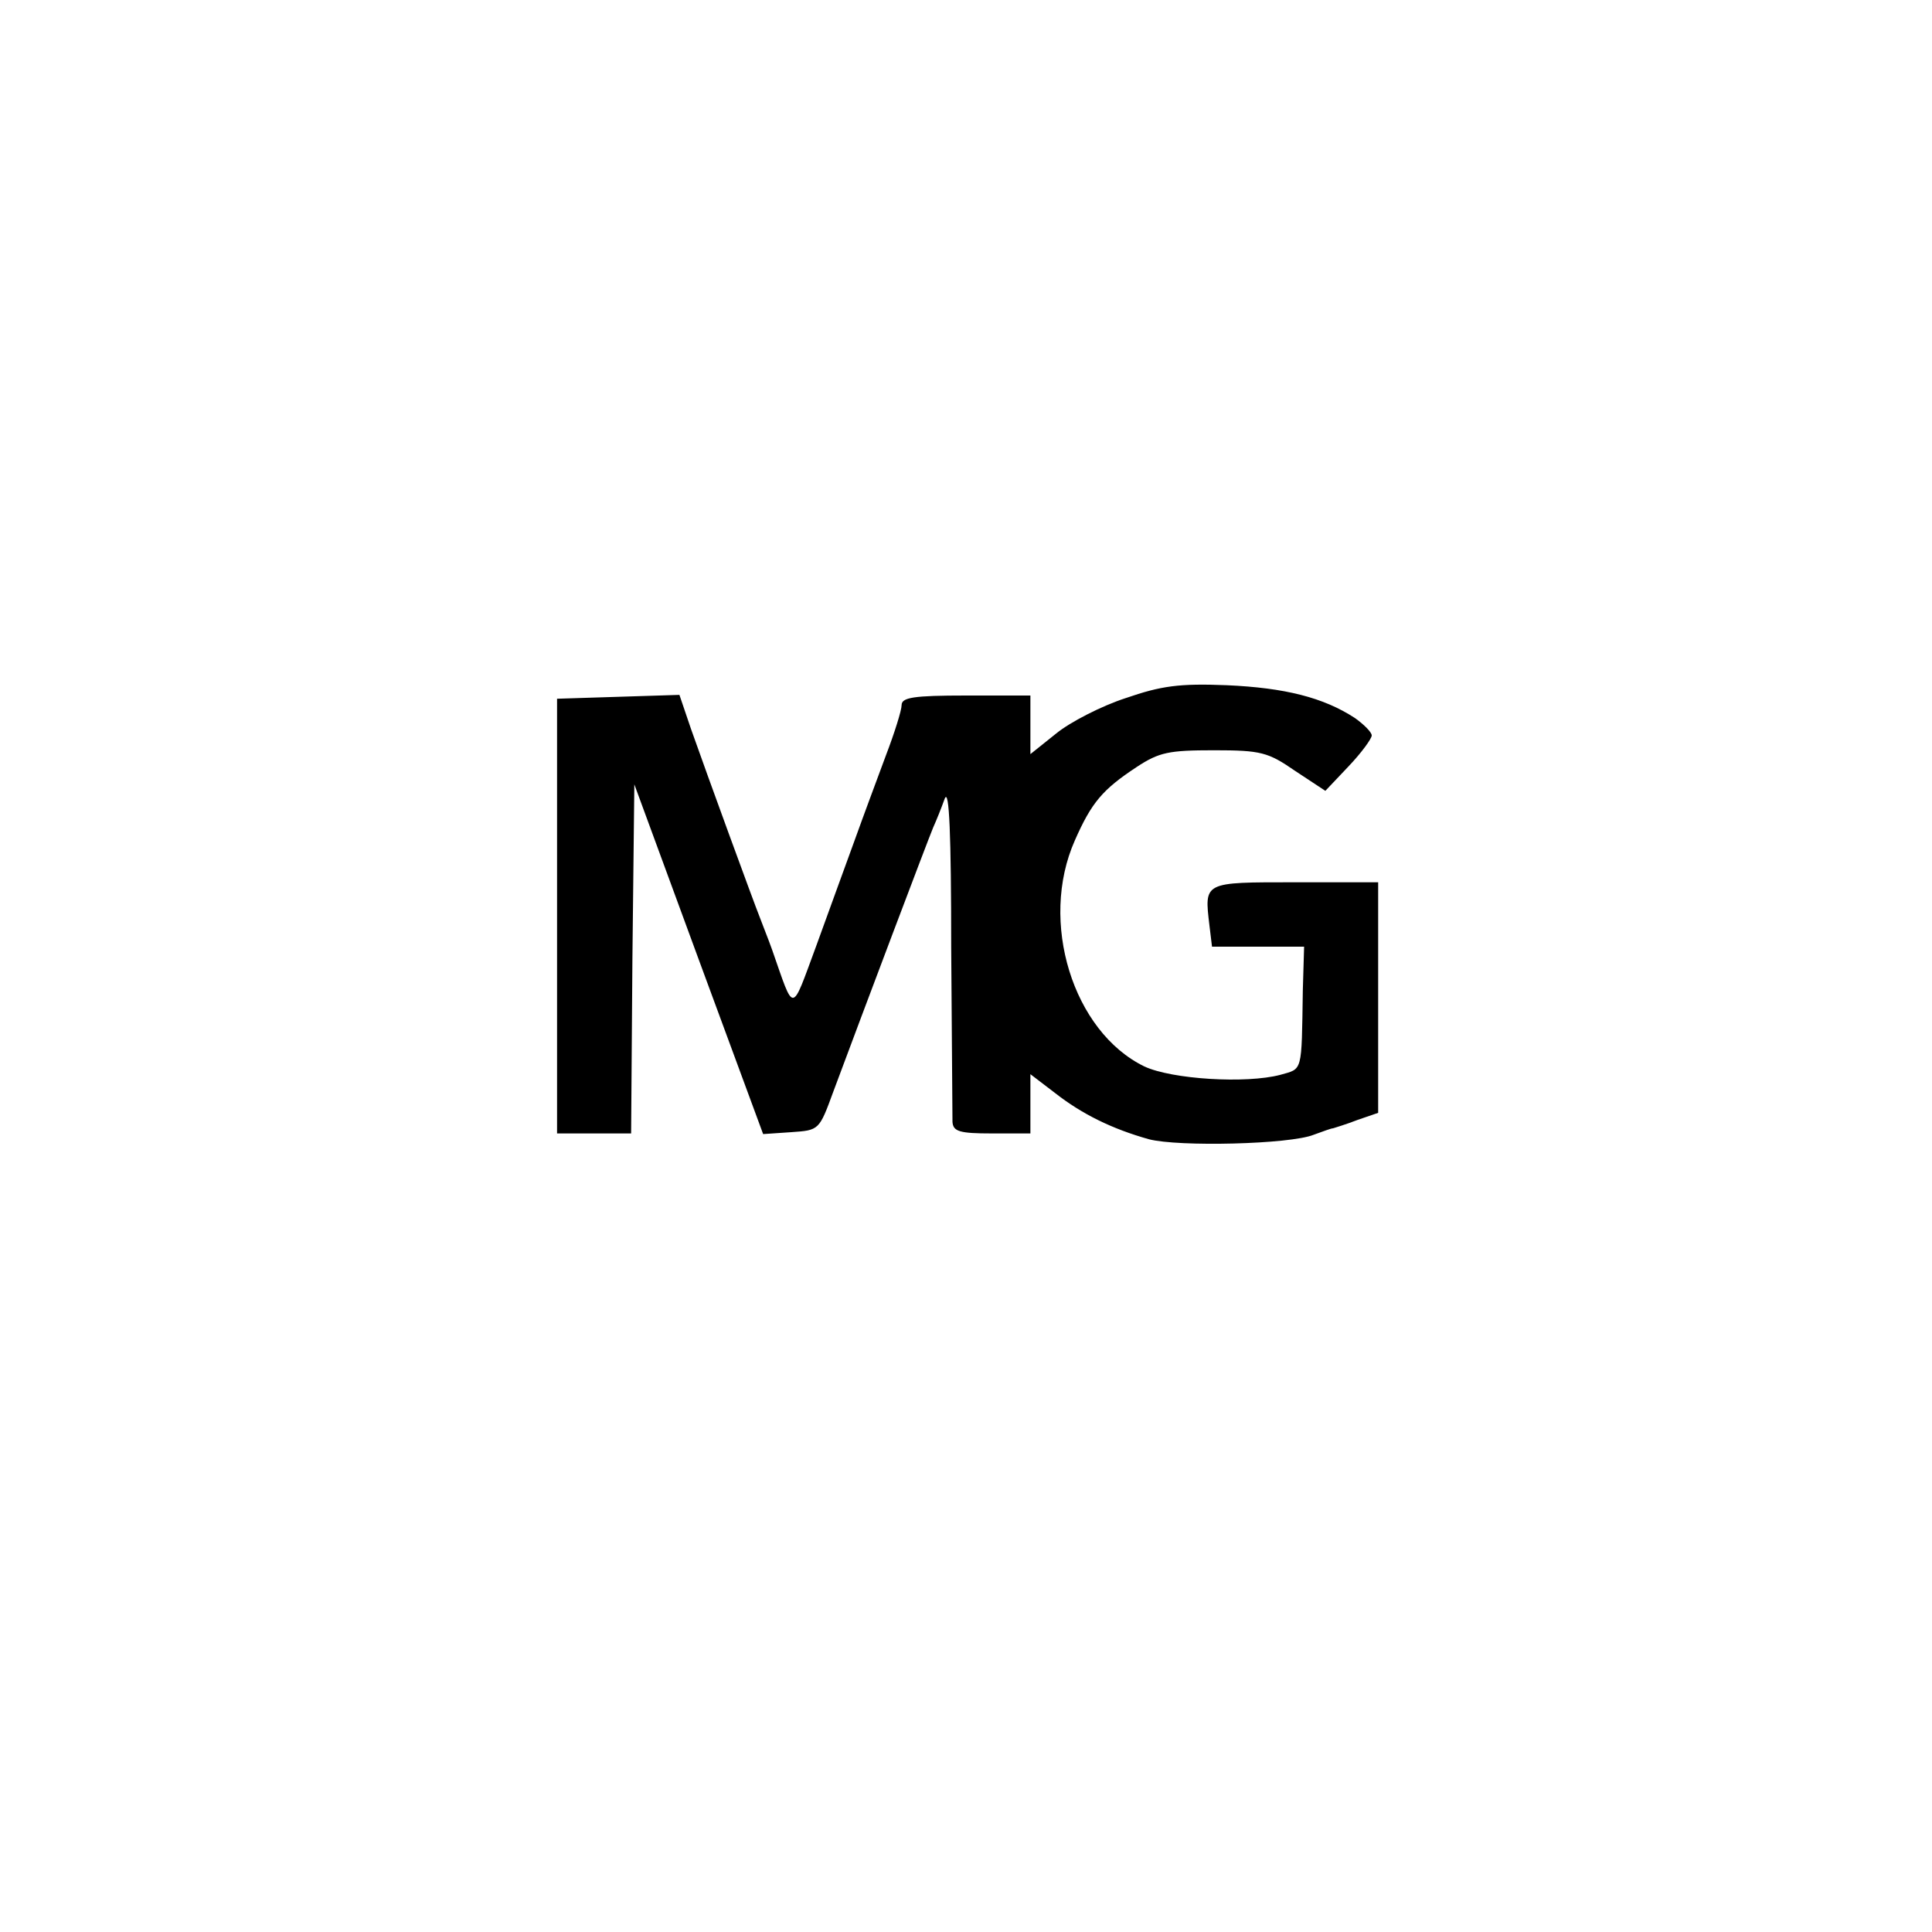
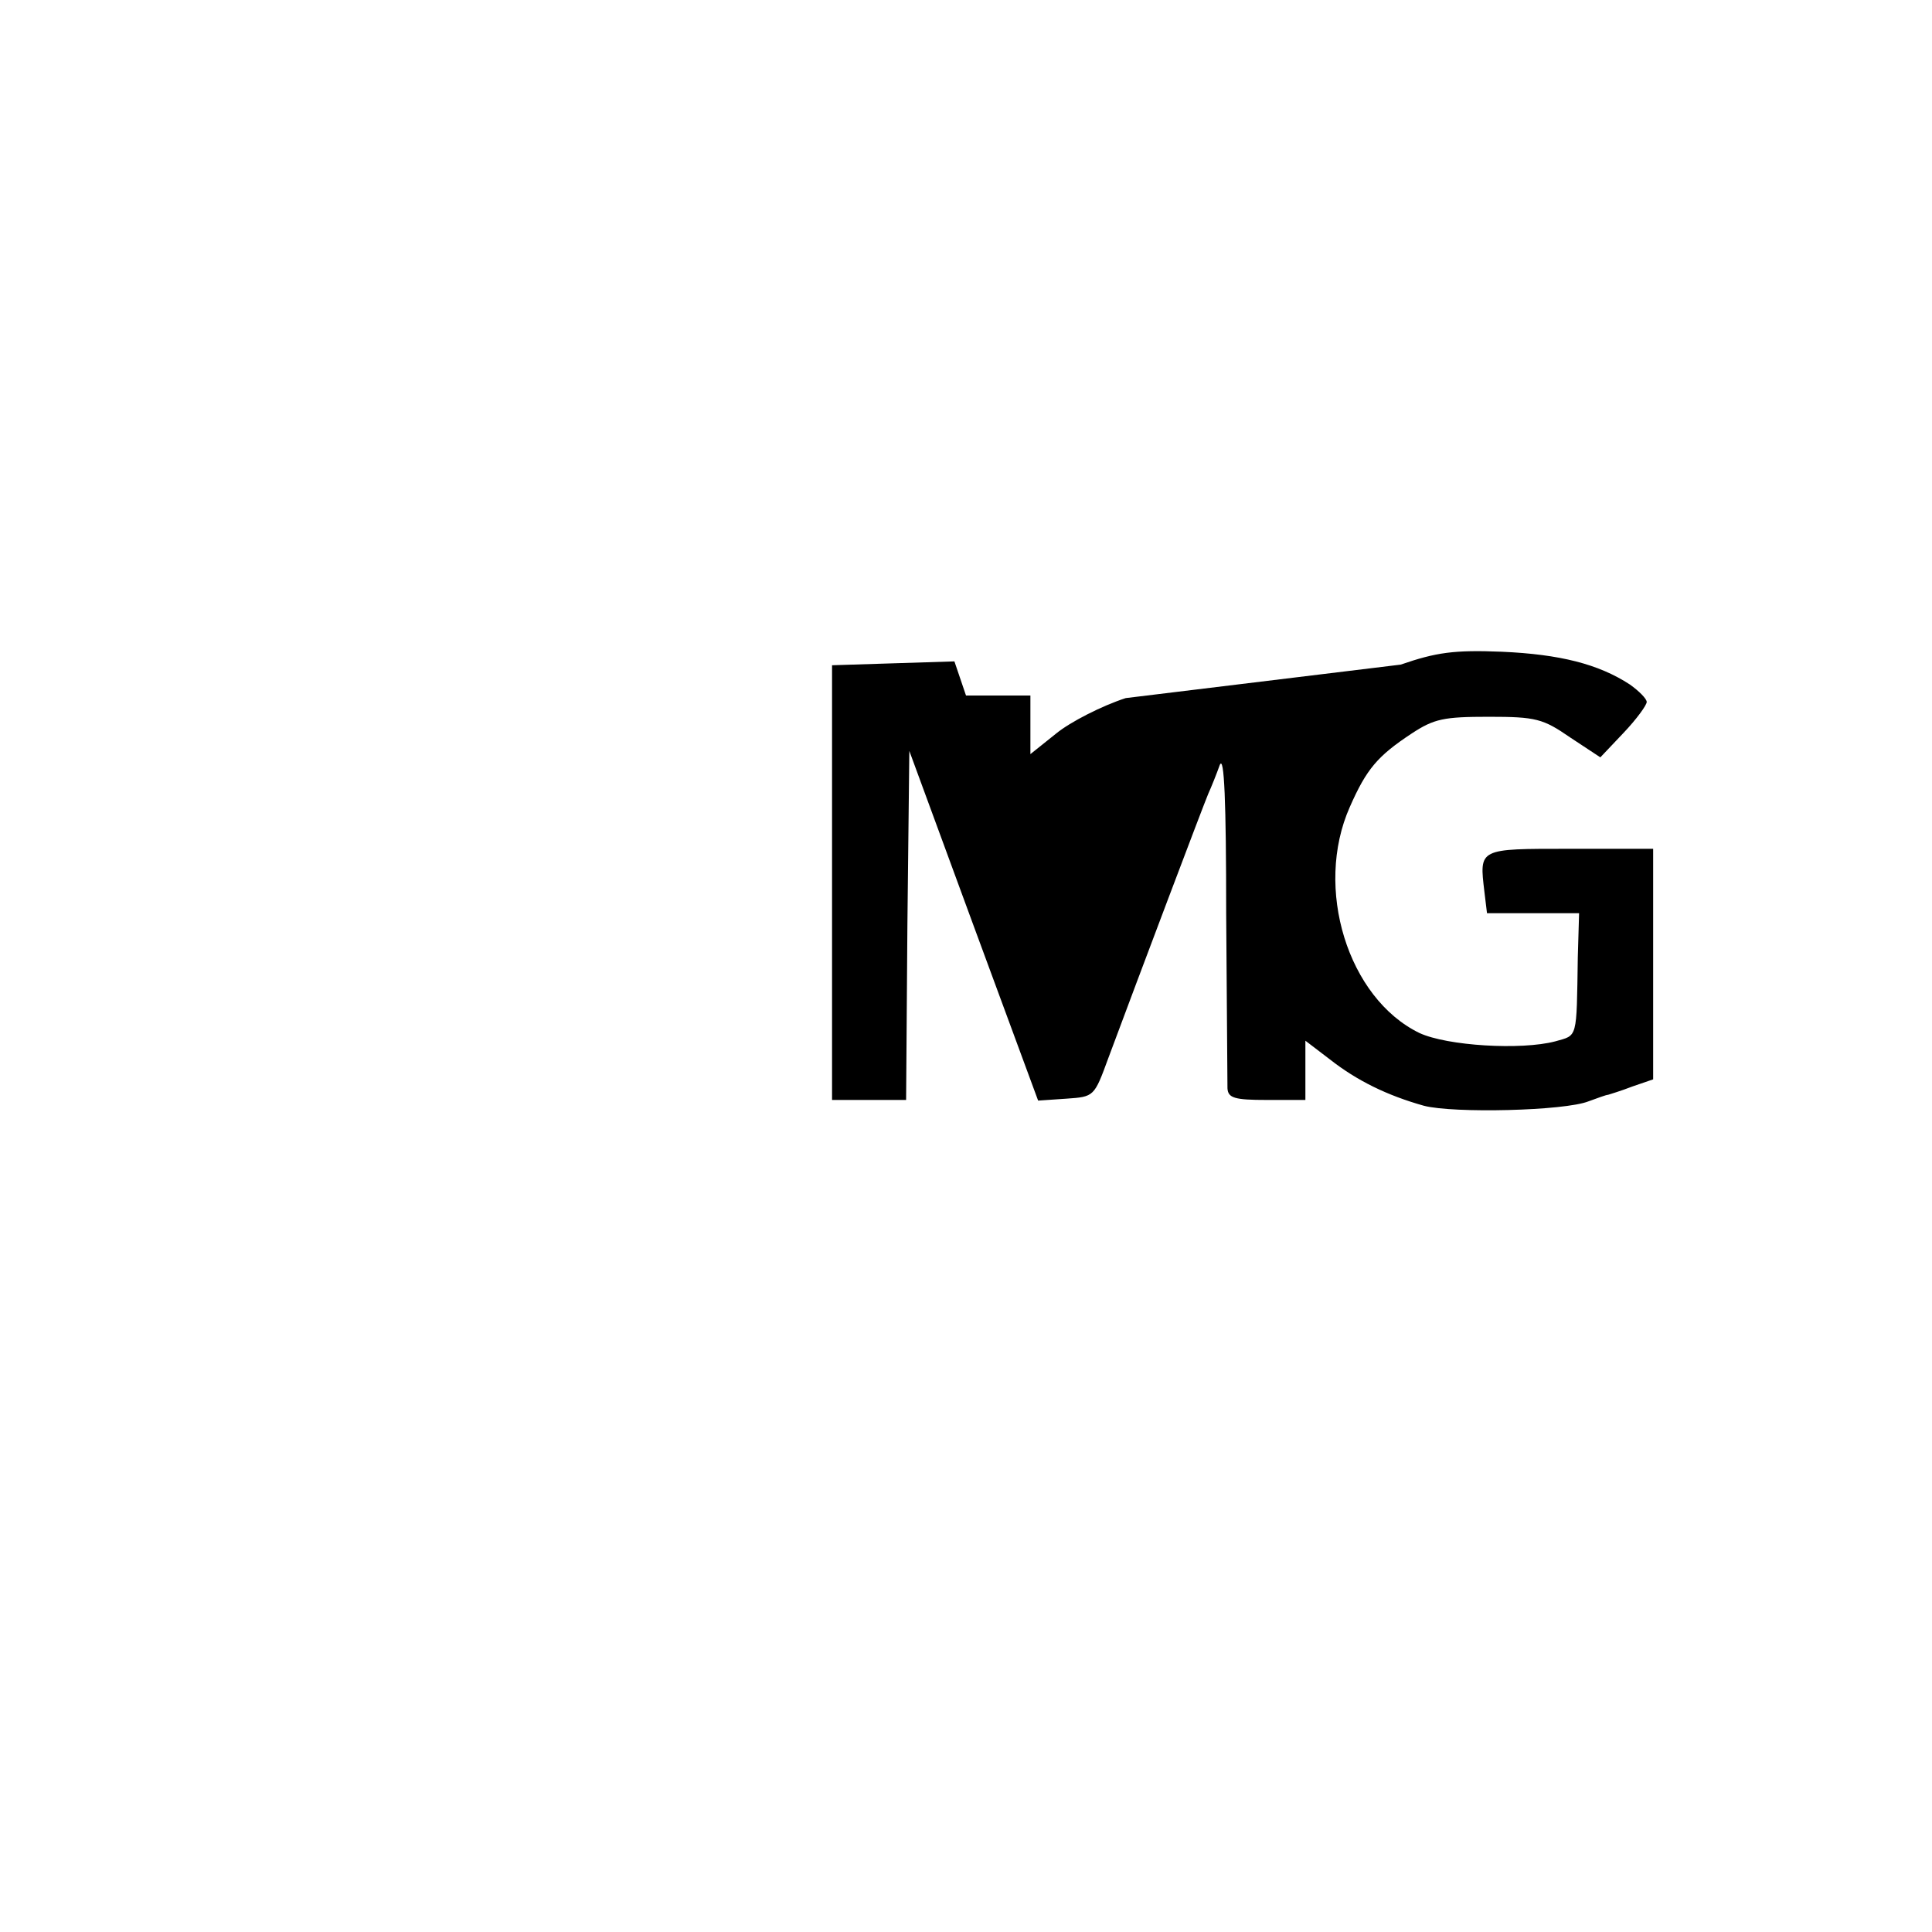
<svg xmlns="http://www.w3.org/2000/svg" version="1.0" width="300pt" height="300pt" viewBox="0 0 300 300" preserveAspectRatio="xMidYMid meet">
  <g transform="translate(0,300) scale(0.1,-0.1)" fill="#000000" stroke="none">
-     <path d="M1748 1916 c-37 -12 -86 -37 -108 -55 l-40 -32 0 46 0 45 -100 0 c-82 0 -100 -3 -100 -15 0 -8 -11 -43 -24 -77 -13 -35 -35 -94 -49 -133 -14 -38 -41 -113 -60 -165 -39 -105 -33 -105 -68 -5 -6 17 -15 39 -19 50 -10 25 -82 222 -107 293 l-18 53 -95 -3 -95 -3 0 -337 0 -338 57 0 58 0 2 271 3 271 100 -272 100 -271 44 3 c43 3 43 3 65 63 48 129 147 391 155 410 5 11 13 31 18 45 7 17 10 -57 10 -230 1 -140 2 -263 2 -272 1 -15 11 -18 61 -18 l60 0 0 46 0 46 38 -29 c42 -33 89 -56 146 -72 46 -12 219 -8 256 7 14 5 27 10 30 10 3 1 20 6 38 13 l32 11 0 179 0 179 -129 0 c-143 0 -141 1 -133 -67 l4 -33 72 0 71 0 -2 -68 c-2 -129 0 -121 -35 -131 -53 -14 -168 -7 -211 13 -111 54 -164 225 -108 351 26 59 43 79 96 114 35 23 50 26 120 26 73 0 84 -3 126 -32 l47 -31 36 38 c20 21 36 43 36 48 0 5 -12 17 -26 27 -49 32 -109 47 -199 51 -74 3 -102 -1 -157 -20z" />
+     <path d="M1748 1916 c-37 -12 -86 -37 -108 -55 l-40 -32 0 46 0 45 -100 0 l-18 53 -95 -3 -95 -3 0 -337 0 -338 57 0 58 0 2 271 3 271 100 -272 100 -271 44 3 c43 3 43 3 65 63 48 129 147 391 155 410 5 11 13 31 18 45 7 17 10 -57 10 -230 1 -140 2 -263 2 -272 1 -15 11 -18 61 -18 l60 0 0 46 0 46 38 -29 c42 -33 89 -56 146 -72 46 -12 219 -8 256 7 14 5 27 10 30 10 3 1 20 6 38 13 l32 11 0 179 0 179 -129 0 c-143 0 -141 1 -133 -67 l4 -33 72 0 71 0 -2 -68 c-2 -129 0 -121 -35 -131 -53 -14 -168 -7 -211 13 -111 54 -164 225 -108 351 26 59 43 79 96 114 35 23 50 26 120 26 73 0 84 -3 126 -32 l47 -31 36 38 c20 21 36 43 36 48 0 5 -12 17 -26 27 -49 32 -109 47 -199 51 -74 3 -102 -1 -157 -20z" />
  </g>
</svg>